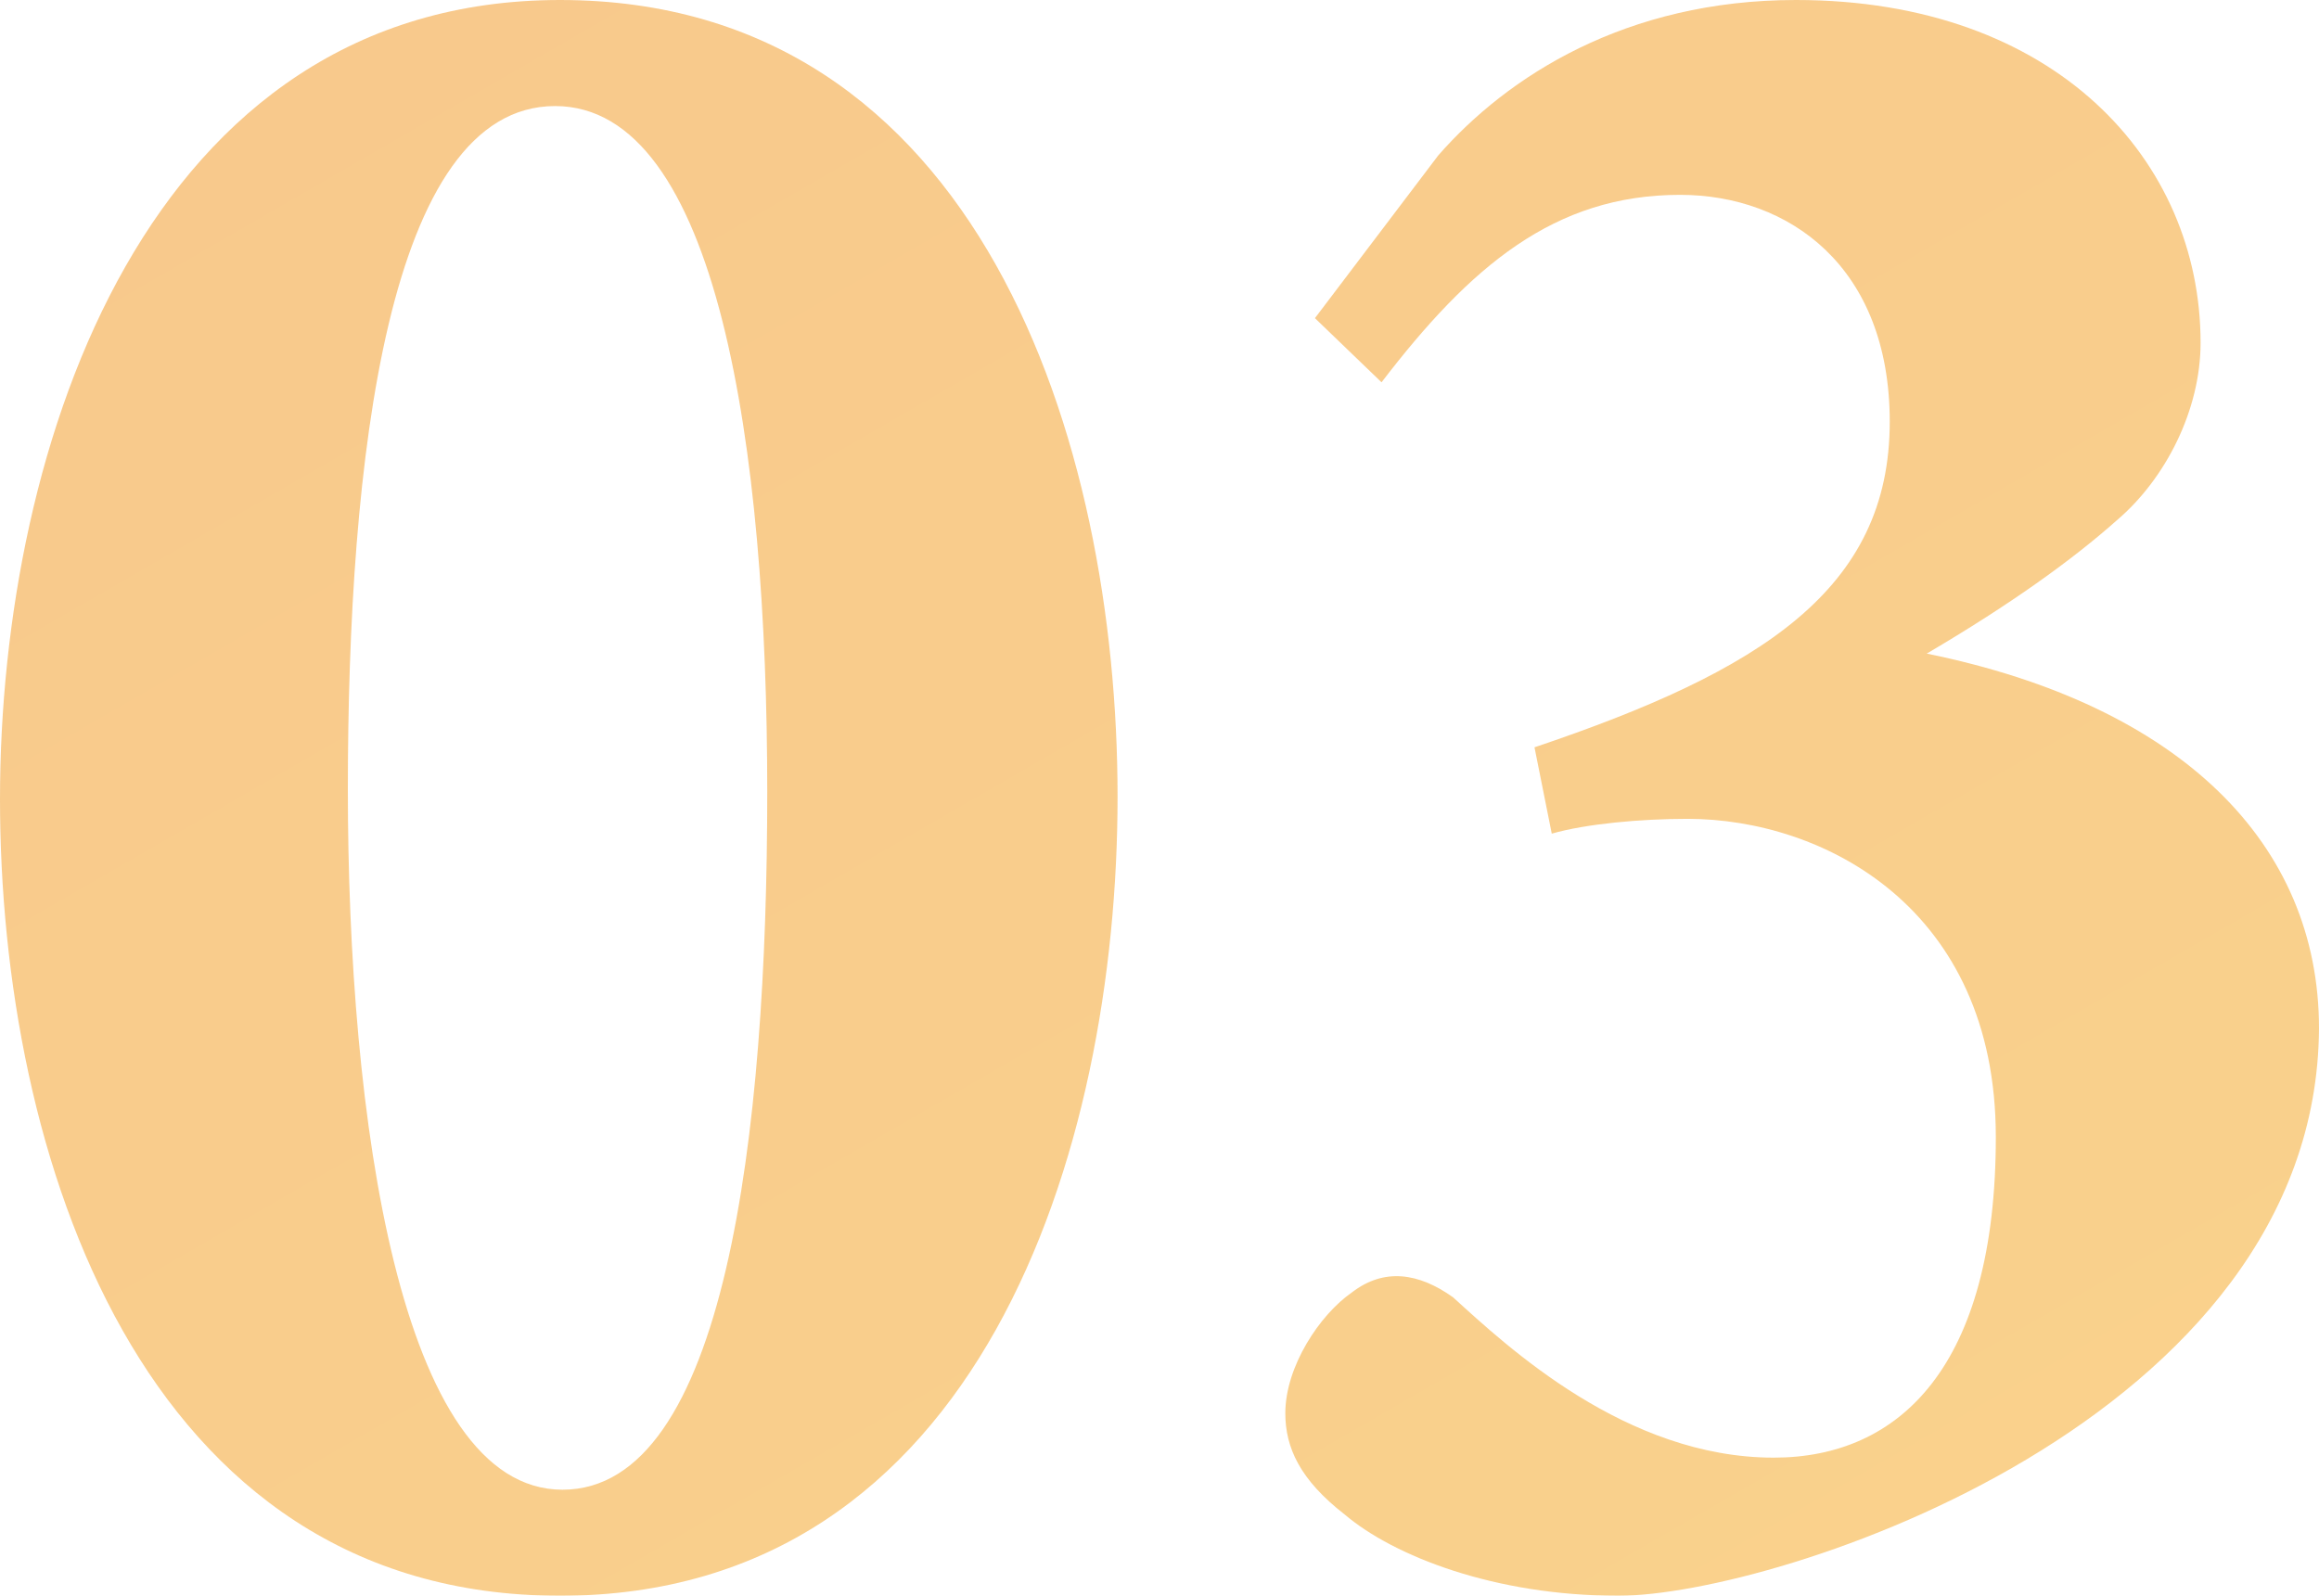
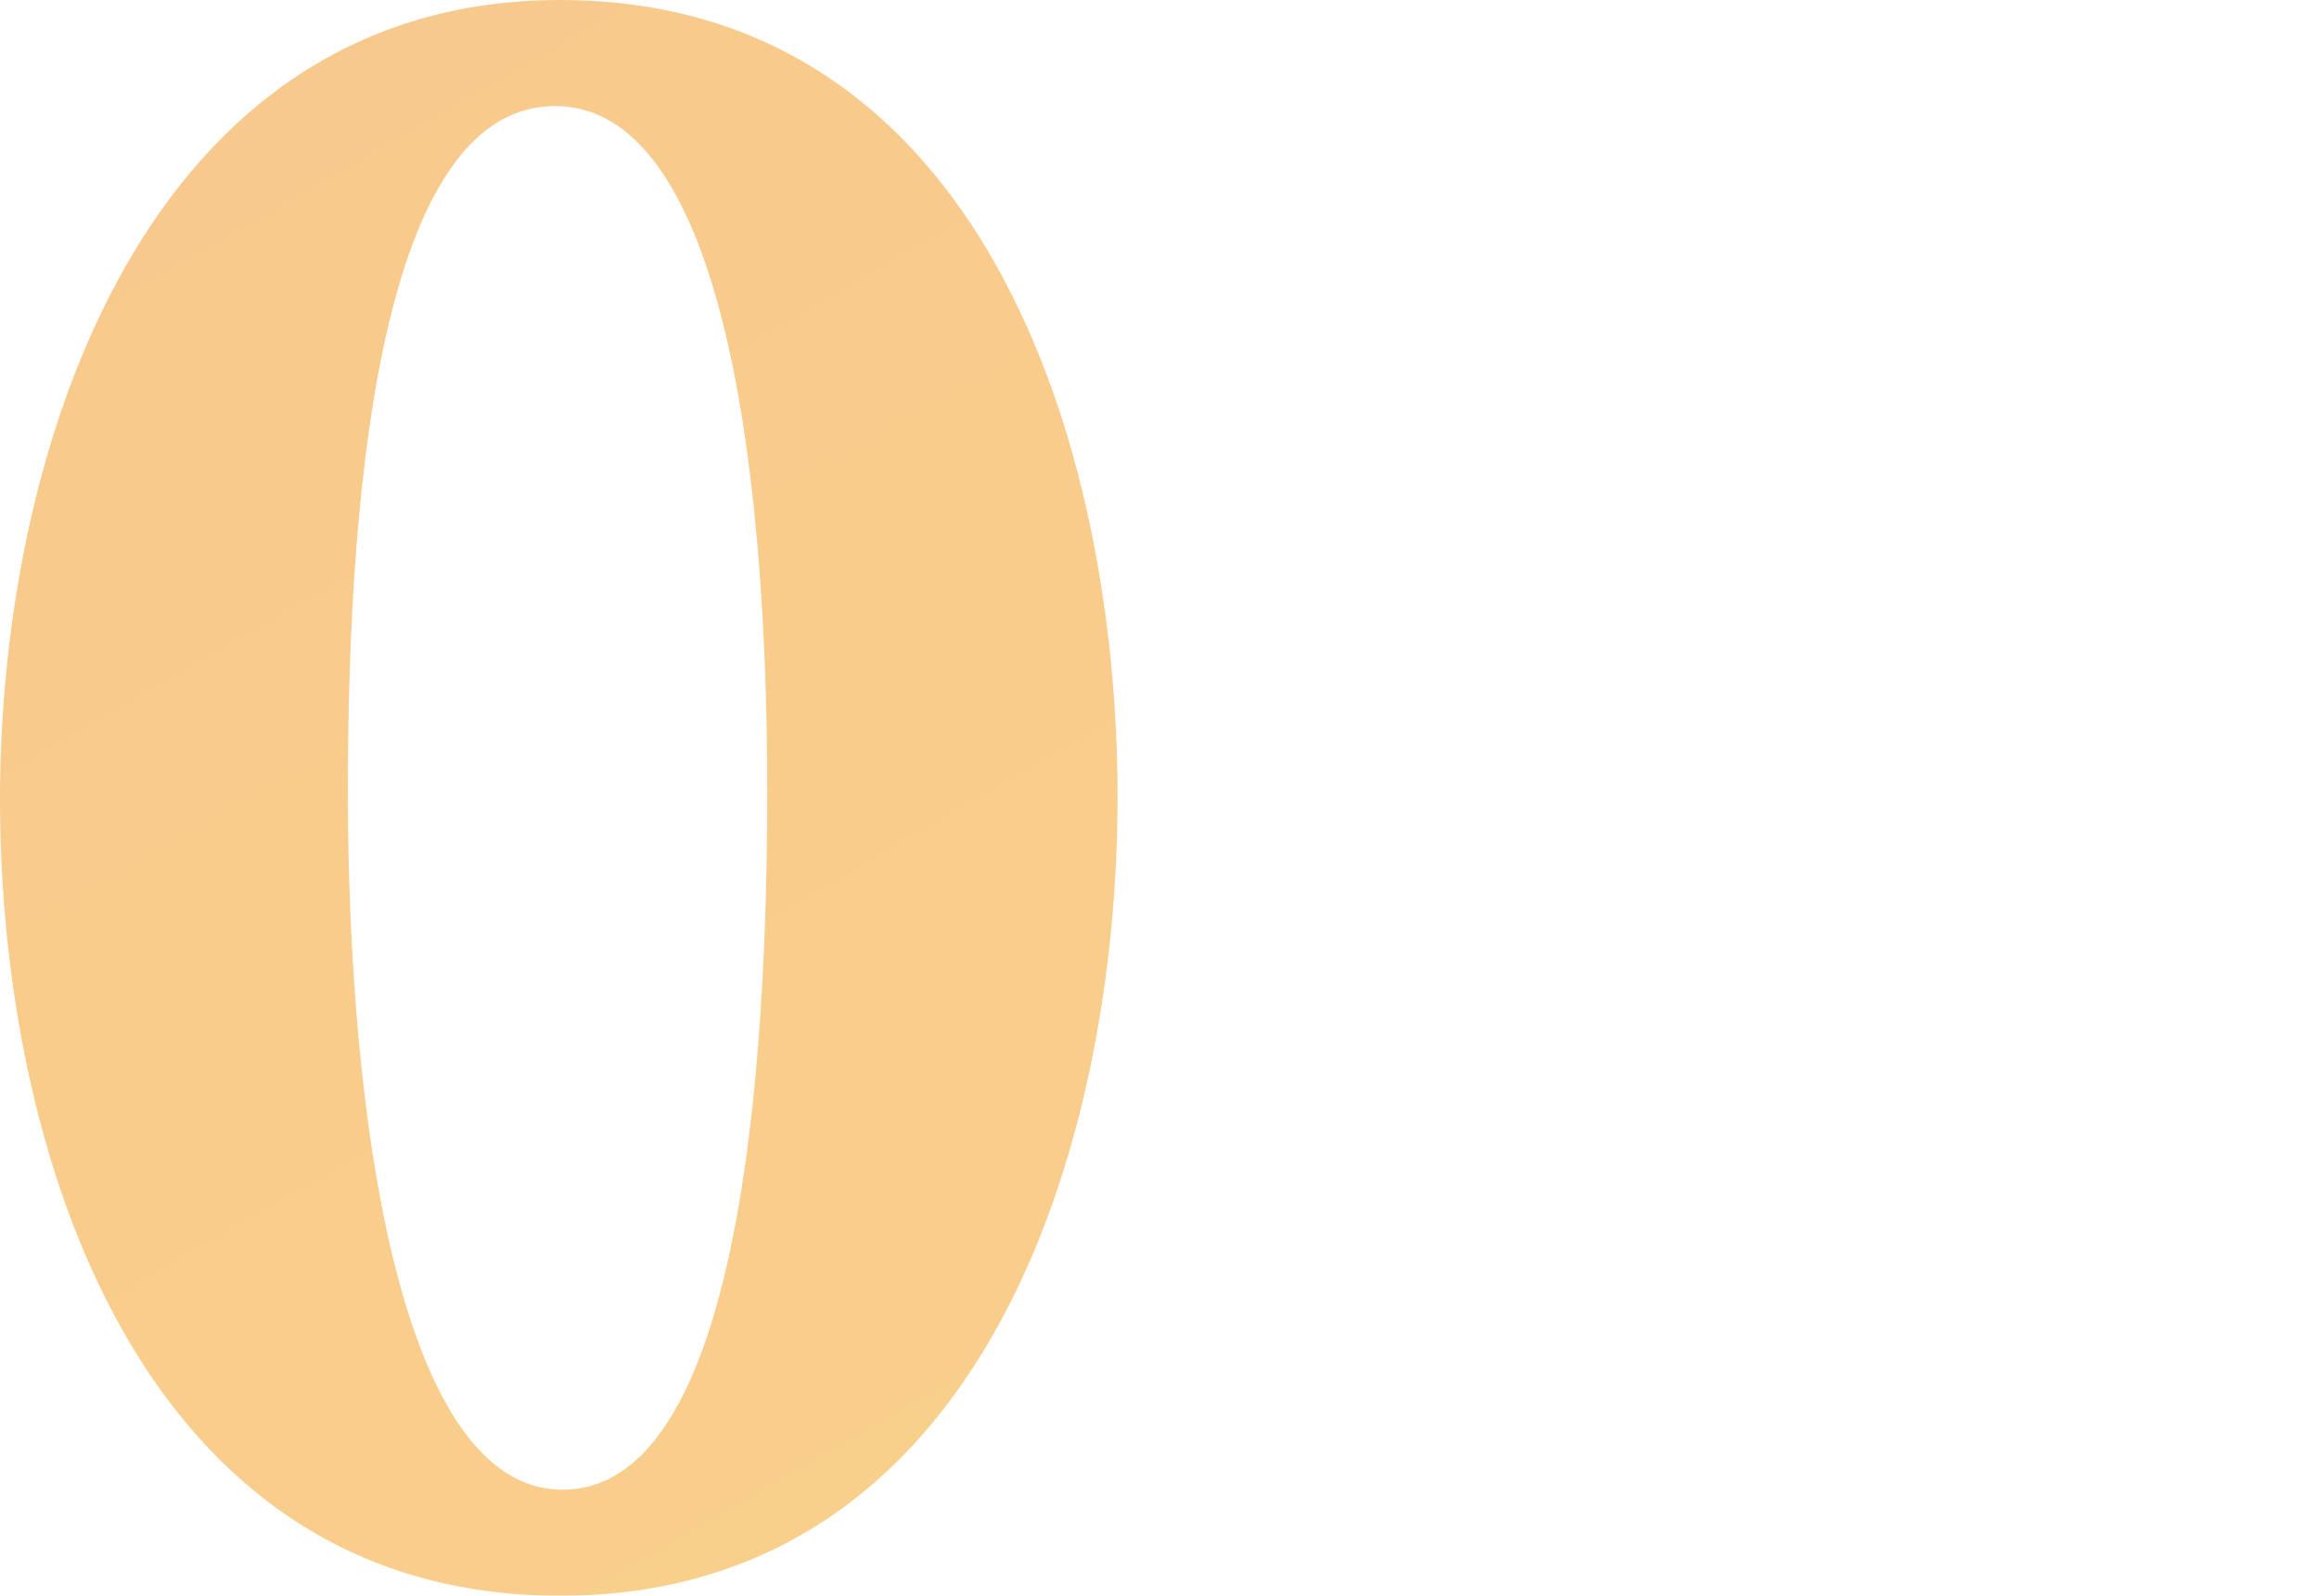
<svg xmlns="http://www.w3.org/2000/svg" id="_レイヤー_2" data-name="レイヤー 2" viewBox="0 0 47 32.35">
  <defs>
    <style>
      .cls-1 {
        opacity: .45;
      }

      .cls-2 {
        fill: url(#_名称未設定グラデーション_22);
      }
    </style>
    <linearGradient id="_名称未設定グラデーション_22" data-name="名称未設定グラデーション 22" x1="75.7" y1="88.8" x2="13.46" y2="-18.99" gradientUnits="userSpaceOnUse">
      <stop offset="0" stop-color="#f7b400" />
      <stop offset="1" stop-color="#ef8200" />
    </linearGradient>
  </defs>
  <g id="_レイヤー_1-2" data-name="レイヤー 1">
    <g class="cls-1">
      <g>
        <path class="cls-2" d="M11.35,0c8.5,0,11.3,8.95,11.3,16.15s-2.8,16.2-11.3,16.2S0,23.4,0,16.2,3,0,11.35,0ZM11.25,2.15c-3.4,0-4.2,7.2-4.2,13.85s1.05,14.2,4.35,14.2,4.15-7.2,4.15-14.15-1-13.9-4.3-13.9Z" />
-         <path class="cls-2" d="M26.65,6.45l2.5-3.3c1.4-1.6,3.8-3.15,7.25-3.15,5.25,0,8.2,3.25,8.2,6.95,0,1.35-.7,2.75-1.7,3.6-.9.8-2.15,1.7-3.85,2.7,5.15,1.05,7.95,3.85,7.95,7.6-.05,7.95-11,11.5-14.2,11.5-2.5,0-4.55-.8-5.55-1.65-.9-.7-1.2-1.35-1.2-2.05,0-.95.7-2,1.35-2.45.65-.5,1.35-.4,2.05.1,1.1,1,3.5,3.25,6.5,3.25,2.55,0,4.5-1.85,4.5-6.5s-3.5-6.45-6.25-6.45c-.95,0-2.05.1-2.75.3l-.35-1.75c4.6-1.55,7.2-3.2,7.2-6.6,0-3.15-2.05-4.6-4.25-4.6-2.55,0-4.25,1.45-6.05,3.8l-1.35-1.3Z" />
      </g>
    </g>
  </g>
</svg>